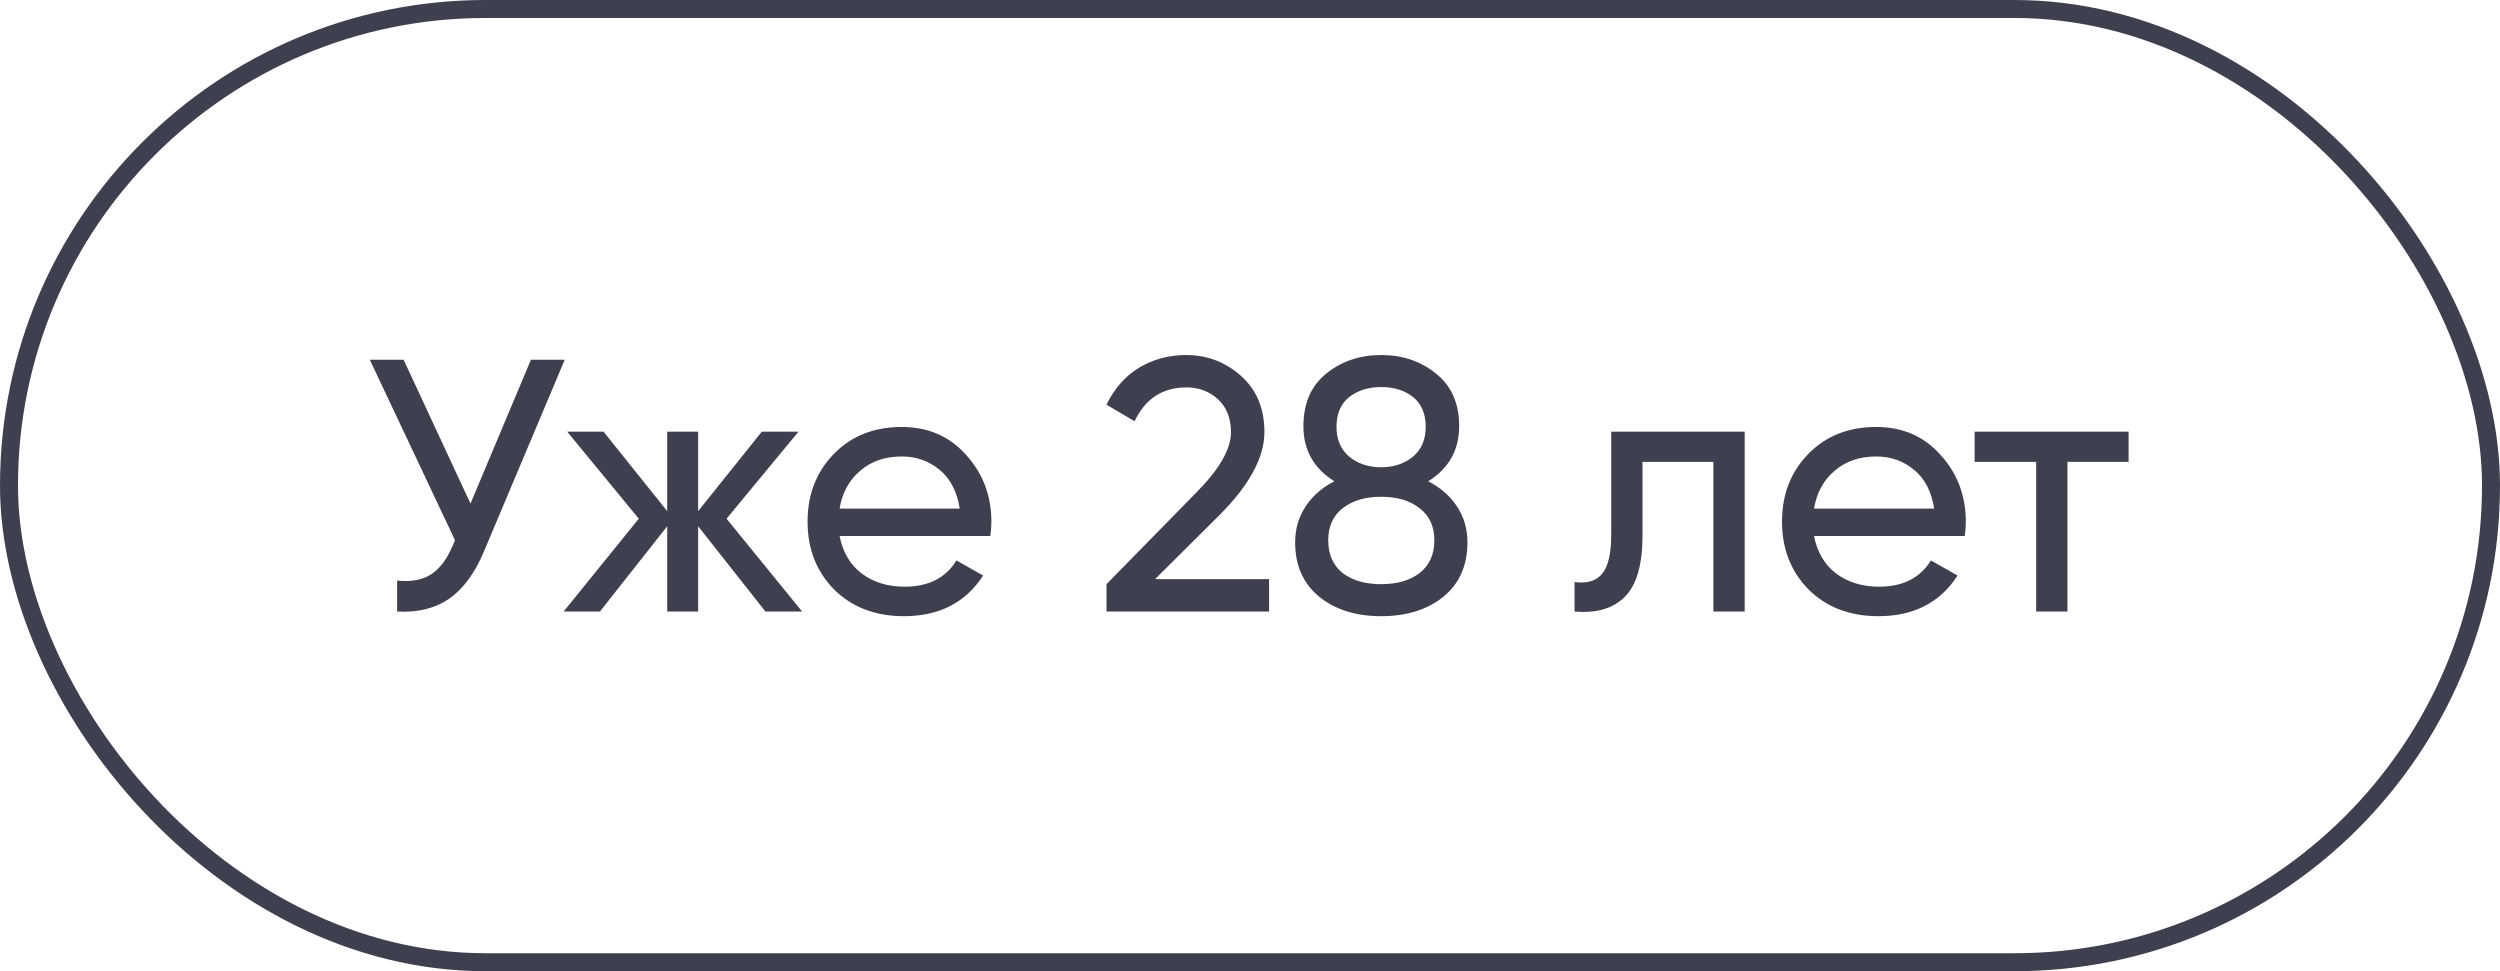
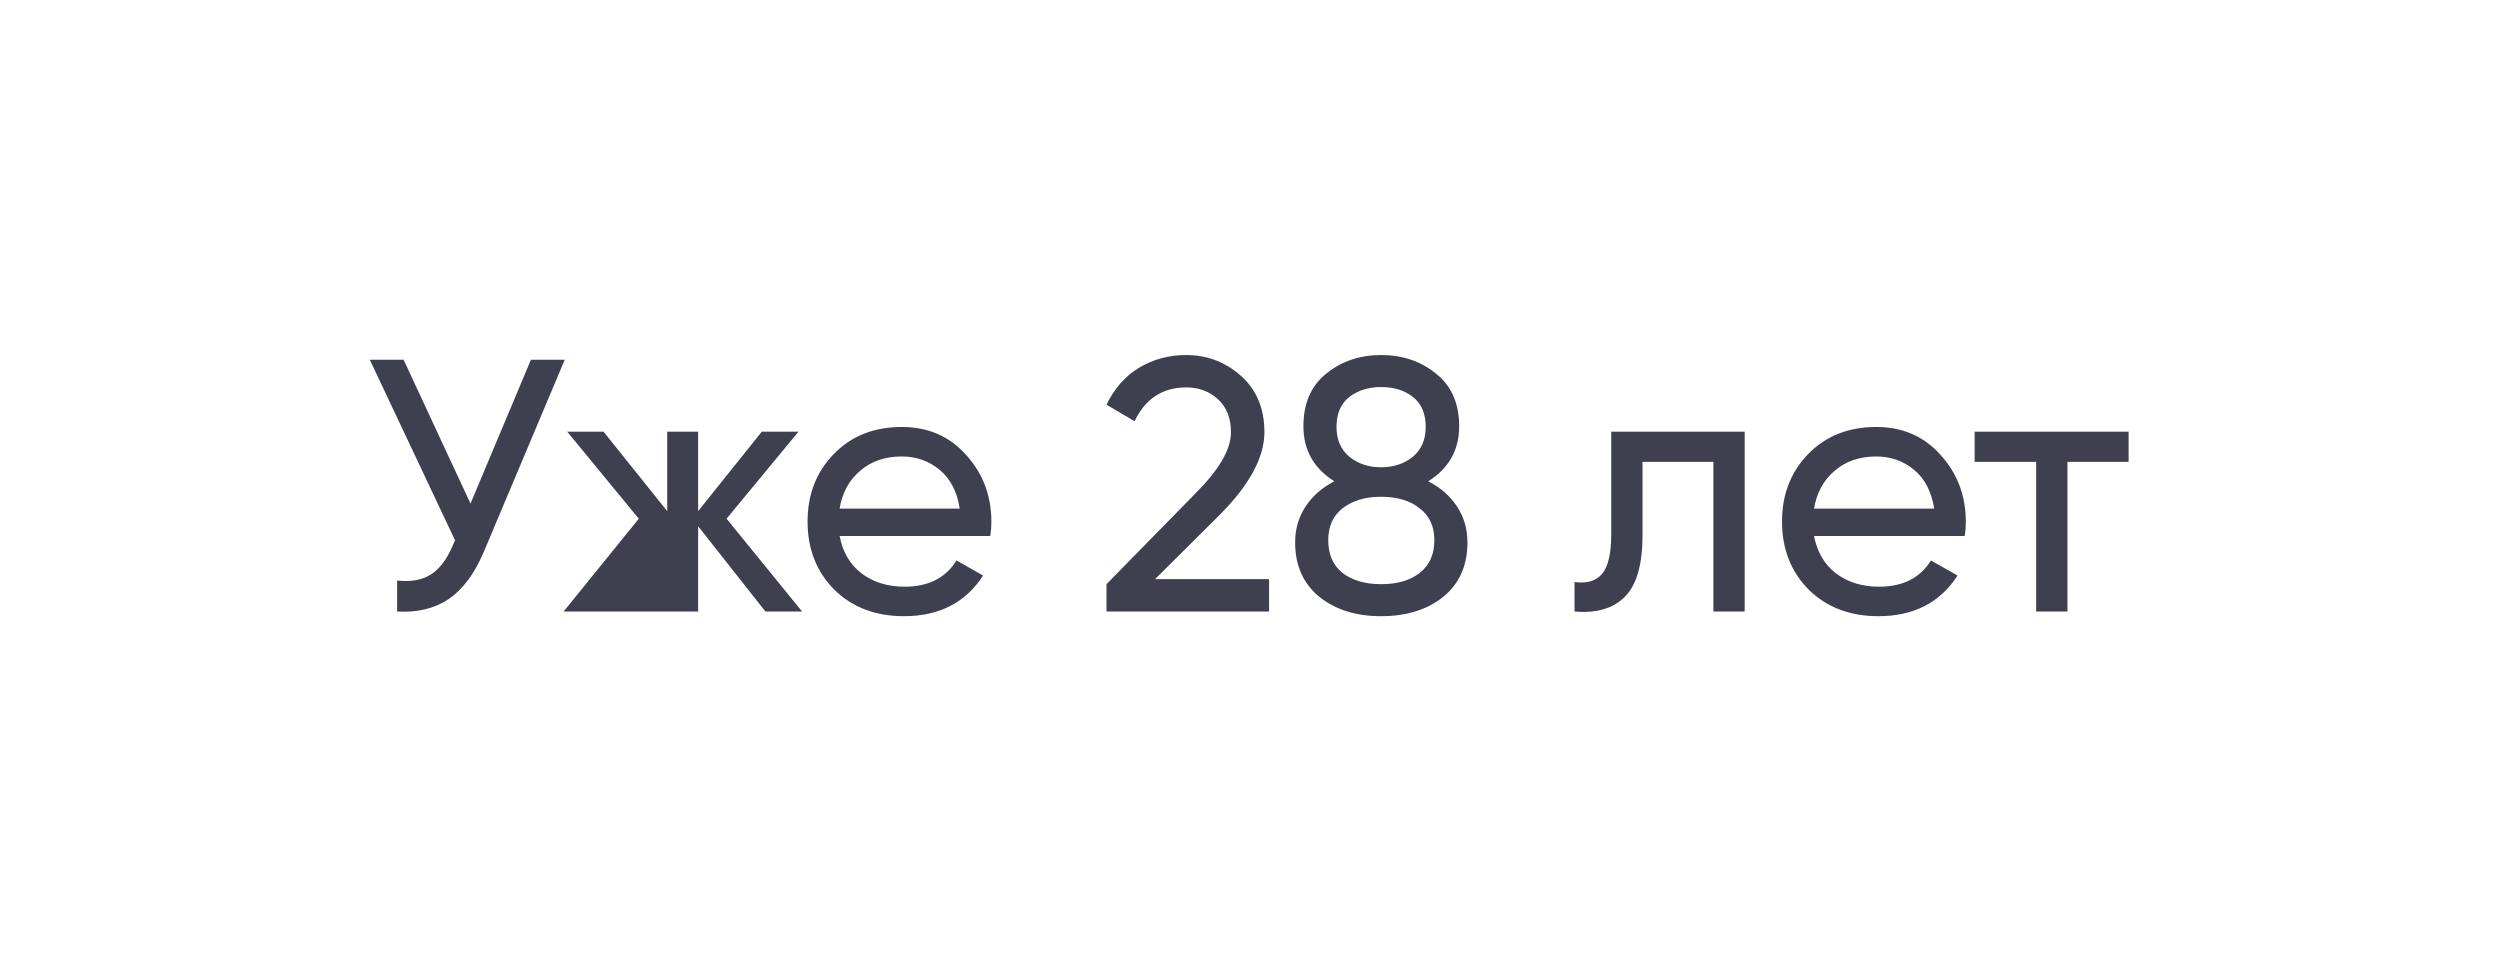
<svg xmlns="http://www.w3.org/2000/svg" width="139" height="54" viewBox="0 0 139 54" fill="none">
-   <rect x="0.5" y="0.5" width="138" height="53" rx="26.5" stroke="#3E404F" />
-   <path d="M29.52 20H31.4L26.9 30.68C26.393 31.88 25.747 32.753 24.96 33.3C24.173 33.833 23.213 34.067 22.08 34V32.28C22.853 32.36 23.48 32.247 23.96 31.94C24.44 31.633 24.84 31.107 25.16 30.36L25.3 30.04L20.56 20H22.44L26.16 28L29.52 20ZM44.597 34H42.557L38.817 29.26V34H37.097V29.26L33.357 34H31.337L35.517 28.84L31.537 24H33.557L37.097 28.42V24H38.817V28.42L42.357 24H44.397L40.397 28.84L44.597 34ZM46.681 29.8C46.854 30.693 47.261 31.387 47.901 31.88C48.554 32.373 49.354 32.62 50.301 32.62C51.621 32.62 52.581 32.133 53.181 31.16L54.661 32C53.687 33.507 52.221 34.26 50.261 34.26C48.674 34.26 47.381 33.767 46.381 32.78C45.394 31.78 44.901 30.52 44.901 29C44.901 27.493 45.387 26.24 46.361 25.24C47.334 24.24 48.594 23.74 50.141 23.74C51.607 23.74 52.801 24.26 53.721 25.3C54.654 26.327 55.121 27.567 55.121 29.02C55.121 29.273 55.101 29.533 55.061 29.8H46.681ZM50.141 25.38C49.207 25.38 48.434 25.647 47.821 26.18C47.207 26.7 46.827 27.4 46.681 28.28H53.361C53.214 27.333 52.841 26.613 52.241 26.12C51.641 25.627 50.941 25.38 50.141 25.38ZM61.521 34V32.48L66.461 27.44C67.781 26.12 68.441 24.987 68.441 24.04C68.441 23.253 68.201 22.64 67.721 22.2C67.241 21.76 66.654 21.54 65.961 21.54C64.641 21.54 63.681 22.167 63.081 23.42L61.521 22.5C61.961 21.593 62.567 20.907 63.341 20.44C64.127 19.973 64.994 19.74 65.941 19.74C67.114 19.74 68.134 20.127 69.001 20.9C69.867 21.673 70.301 22.713 70.301 24.02C70.301 25.433 69.467 26.973 67.801 28.64L64.221 32.2H70.561V34H61.521ZM79.41 26.76C80.09 27.107 80.623 27.573 81.01 28.16C81.397 28.747 81.59 29.413 81.59 30.16C81.59 31.44 81.143 32.447 80.25 33.18C79.357 33.9 78.203 34.26 76.79 34.26C75.39 34.26 74.243 33.9 73.35 33.18C72.457 32.447 72.01 31.44 72.01 30.16C72.01 29.413 72.203 28.747 72.59 28.16C72.977 27.573 73.51 27.107 74.19 26.76C73.043 26.04 72.47 25.02 72.47 23.7C72.47 22.433 72.89 21.46 73.73 20.78C74.583 20.087 75.603 19.74 76.79 19.74C77.99 19.74 79.01 20.087 79.85 20.78C80.703 21.46 81.13 22.433 81.13 23.7C81.13 25.02 80.557 26.04 79.41 26.76ZM76.79 21.52C76.083 21.52 75.49 21.707 75.01 22.08C74.543 22.453 74.31 23.007 74.31 23.74C74.31 24.447 74.55 25 75.03 25.4C75.51 25.787 76.097 25.98 76.79 25.98C77.483 25.98 78.07 25.787 78.55 25.4C79.03 25 79.27 24.447 79.27 23.74C79.27 23.007 79.037 22.453 78.57 22.08C78.103 21.707 77.51 21.52 76.79 21.52ZM76.79 32.48C77.683 32.48 78.397 32.273 78.93 31.86C79.477 31.433 79.75 30.827 79.75 30.04C79.75 29.267 79.477 28.673 78.93 28.26C78.397 27.833 77.683 27.62 76.79 27.62C75.91 27.62 75.197 27.833 74.65 28.26C74.117 28.673 73.85 29.267 73.85 30.04C73.85 30.827 74.117 31.433 74.65 31.86C75.197 32.273 75.91 32.48 76.79 32.48ZM97.004 24V34H95.264V25.68H91.324V29.76C91.324 31.4 90.99 32.547 90.324 33.2C89.67 33.84 88.744 34.107 87.544 34V32.36C88.224 32.453 88.73 32.307 89.064 31.92C89.41 31.52 89.584 30.787 89.584 29.72V24H97.004ZM100.86 29.8C101.034 30.693 101.44 31.387 102.08 31.88C102.734 32.373 103.534 32.62 104.48 32.62C105.8 32.62 106.76 32.133 107.36 31.16L108.84 32C107.867 33.507 106.4 34.26 104.44 34.26C102.854 34.26 101.56 33.767 100.56 32.78C99.574 31.78 99.08 30.52 99.08 29C99.08 27.493 99.567 26.24 100.54 25.24C101.514 24.24 102.774 23.74 104.32 23.74C105.787 23.74 106.98 24.26 107.9 25.3C108.834 26.327 109.3 27.567 109.3 29.02C109.3 29.273 109.28 29.533 109.24 29.8H100.86ZM104.32 25.38C103.387 25.38 102.614 25.647 102 26.18C101.387 26.7 101.007 27.4 100.86 28.28H107.54C107.394 27.333 107.02 26.613 106.42 26.12C105.82 25.627 105.12 25.38 104.32 25.38ZM118.35 24V25.68H114.95V34H113.21V25.68H109.79V24H118.35Z" fill="#3E404F" />
+   <path d="M29.52 20H31.4L26.9 30.68C26.393 31.88 25.747 32.753 24.96 33.3C24.173 33.833 23.213 34.067 22.08 34V32.28C22.853 32.36 23.48 32.247 23.96 31.94C24.44 31.633 24.84 31.107 25.16 30.36L25.3 30.04L20.56 20H22.44L26.16 28L29.52 20ZM44.597 34H42.557L38.817 29.26V34H37.097L33.357 34H31.337L35.517 28.84L31.537 24H33.557L37.097 28.42V24H38.817V28.42L42.357 24H44.397L40.397 28.84L44.597 34ZM46.681 29.8C46.854 30.693 47.261 31.387 47.901 31.88C48.554 32.373 49.354 32.62 50.301 32.62C51.621 32.62 52.581 32.133 53.181 31.16L54.661 32C53.687 33.507 52.221 34.26 50.261 34.26C48.674 34.26 47.381 33.767 46.381 32.78C45.394 31.78 44.901 30.52 44.901 29C44.901 27.493 45.387 26.24 46.361 25.24C47.334 24.24 48.594 23.74 50.141 23.74C51.607 23.74 52.801 24.26 53.721 25.3C54.654 26.327 55.121 27.567 55.121 29.02C55.121 29.273 55.101 29.533 55.061 29.8H46.681ZM50.141 25.38C49.207 25.38 48.434 25.647 47.821 26.18C47.207 26.7 46.827 27.4 46.681 28.28H53.361C53.214 27.333 52.841 26.613 52.241 26.12C51.641 25.627 50.941 25.38 50.141 25.38ZM61.521 34V32.48L66.461 27.44C67.781 26.12 68.441 24.987 68.441 24.04C68.441 23.253 68.201 22.64 67.721 22.2C67.241 21.76 66.654 21.54 65.961 21.54C64.641 21.54 63.681 22.167 63.081 23.42L61.521 22.5C61.961 21.593 62.567 20.907 63.341 20.44C64.127 19.973 64.994 19.74 65.941 19.74C67.114 19.74 68.134 20.127 69.001 20.9C69.867 21.673 70.301 22.713 70.301 24.02C70.301 25.433 69.467 26.973 67.801 28.64L64.221 32.2H70.561V34H61.521ZM79.41 26.76C80.09 27.107 80.623 27.573 81.01 28.16C81.397 28.747 81.59 29.413 81.59 30.16C81.59 31.44 81.143 32.447 80.25 33.18C79.357 33.9 78.203 34.26 76.79 34.26C75.39 34.26 74.243 33.9 73.35 33.18C72.457 32.447 72.01 31.44 72.01 30.16C72.01 29.413 72.203 28.747 72.59 28.16C72.977 27.573 73.51 27.107 74.19 26.76C73.043 26.04 72.47 25.02 72.47 23.7C72.47 22.433 72.89 21.46 73.73 20.78C74.583 20.087 75.603 19.74 76.79 19.74C77.99 19.74 79.01 20.087 79.85 20.78C80.703 21.46 81.13 22.433 81.13 23.7C81.13 25.02 80.557 26.04 79.41 26.76ZM76.79 21.52C76.083 21.52 75.49 21.707 75.01 22.08C74.543 22.453 74.31 23.007 74.31 23.74C74.31 24.447 74.55 25 75.03 25.4C75.51 25.787 76.097 25.98 76.79 25.98C77.483 25.98 78.07 25.787 78.55 25.4C79.03 25 79.27 24.447 79.27 23.74C79.27 23.007 79.037 22.453 78.57 22.08C78.103 21.707 77.51 21.52 76.79 21.52ZM76.79 32.48C77.683 32.48 78.397 32.273 78.93 31.86C79.477 31.433 79.75 30.827 79.75 30.04C79.75 29.267 79.477 28.673 78.93 28.26C78.397 27.833 77.683 27.62 76.79 27.62C75.91 27.62 75.197 27.833 74.65 28.26C74.117 28.673 73.85 29.267 73.85 30.04C73.85 30.827 74.117 31.433 74.65 31.86C75.197 32.273 75.91 32.48 76.79 32.48ZM97.004 24V34H95.264V25.68H91.324V29.76C91.324 31.4 90.99 32.547 90.324 33.2C89.67 33.84 88.744 34.107 87.544 34V32.36C88.224 32.453 88.73 32.307 89.064 31.92C89.41 31.52 89.584 30.787 89.584 29.72V24H97.004ZM100.86 29.8C101.034 30.693 101.44 31.387 102.08 31.88C102.734 32.373 103.534 32.62 104.48 32.62C105.8 32.62 106.76 32.133 107.36 31.16L108.84 32C107.867 33.507 106.4 34.26 104.44 34.26C102.854 34.26 101.56 33.767 100.56 32.78C99.574 31.78 99.08 30.52 99.08 29C99.08 27.493 99.567 26.24 100.54 25.24C101.514 24.24 102.774 23.74 104.32 23.74C105.787 23.74 106.98 24.26 107.9 25.3C108.834 26.327 109.3 27.567 109.3 29.02C109.3 29.273 109.28 29.533 109.24 29.8H100.86ZM104.32 25.38C103.387 25.38 102.614 25.647 102 26.18C101.387 26.7 101.007 27.4 100.86 28.28H107.54C107.394 27.333 107.02 26.613 106.42 26.12C105.82 25.627 105.12 25.38 104.32 25.38ZM118.35 24V25.68H114.95V34H113.21V25.68H109.79V24H118.35Z" fill="#3E404F" />
</svg>